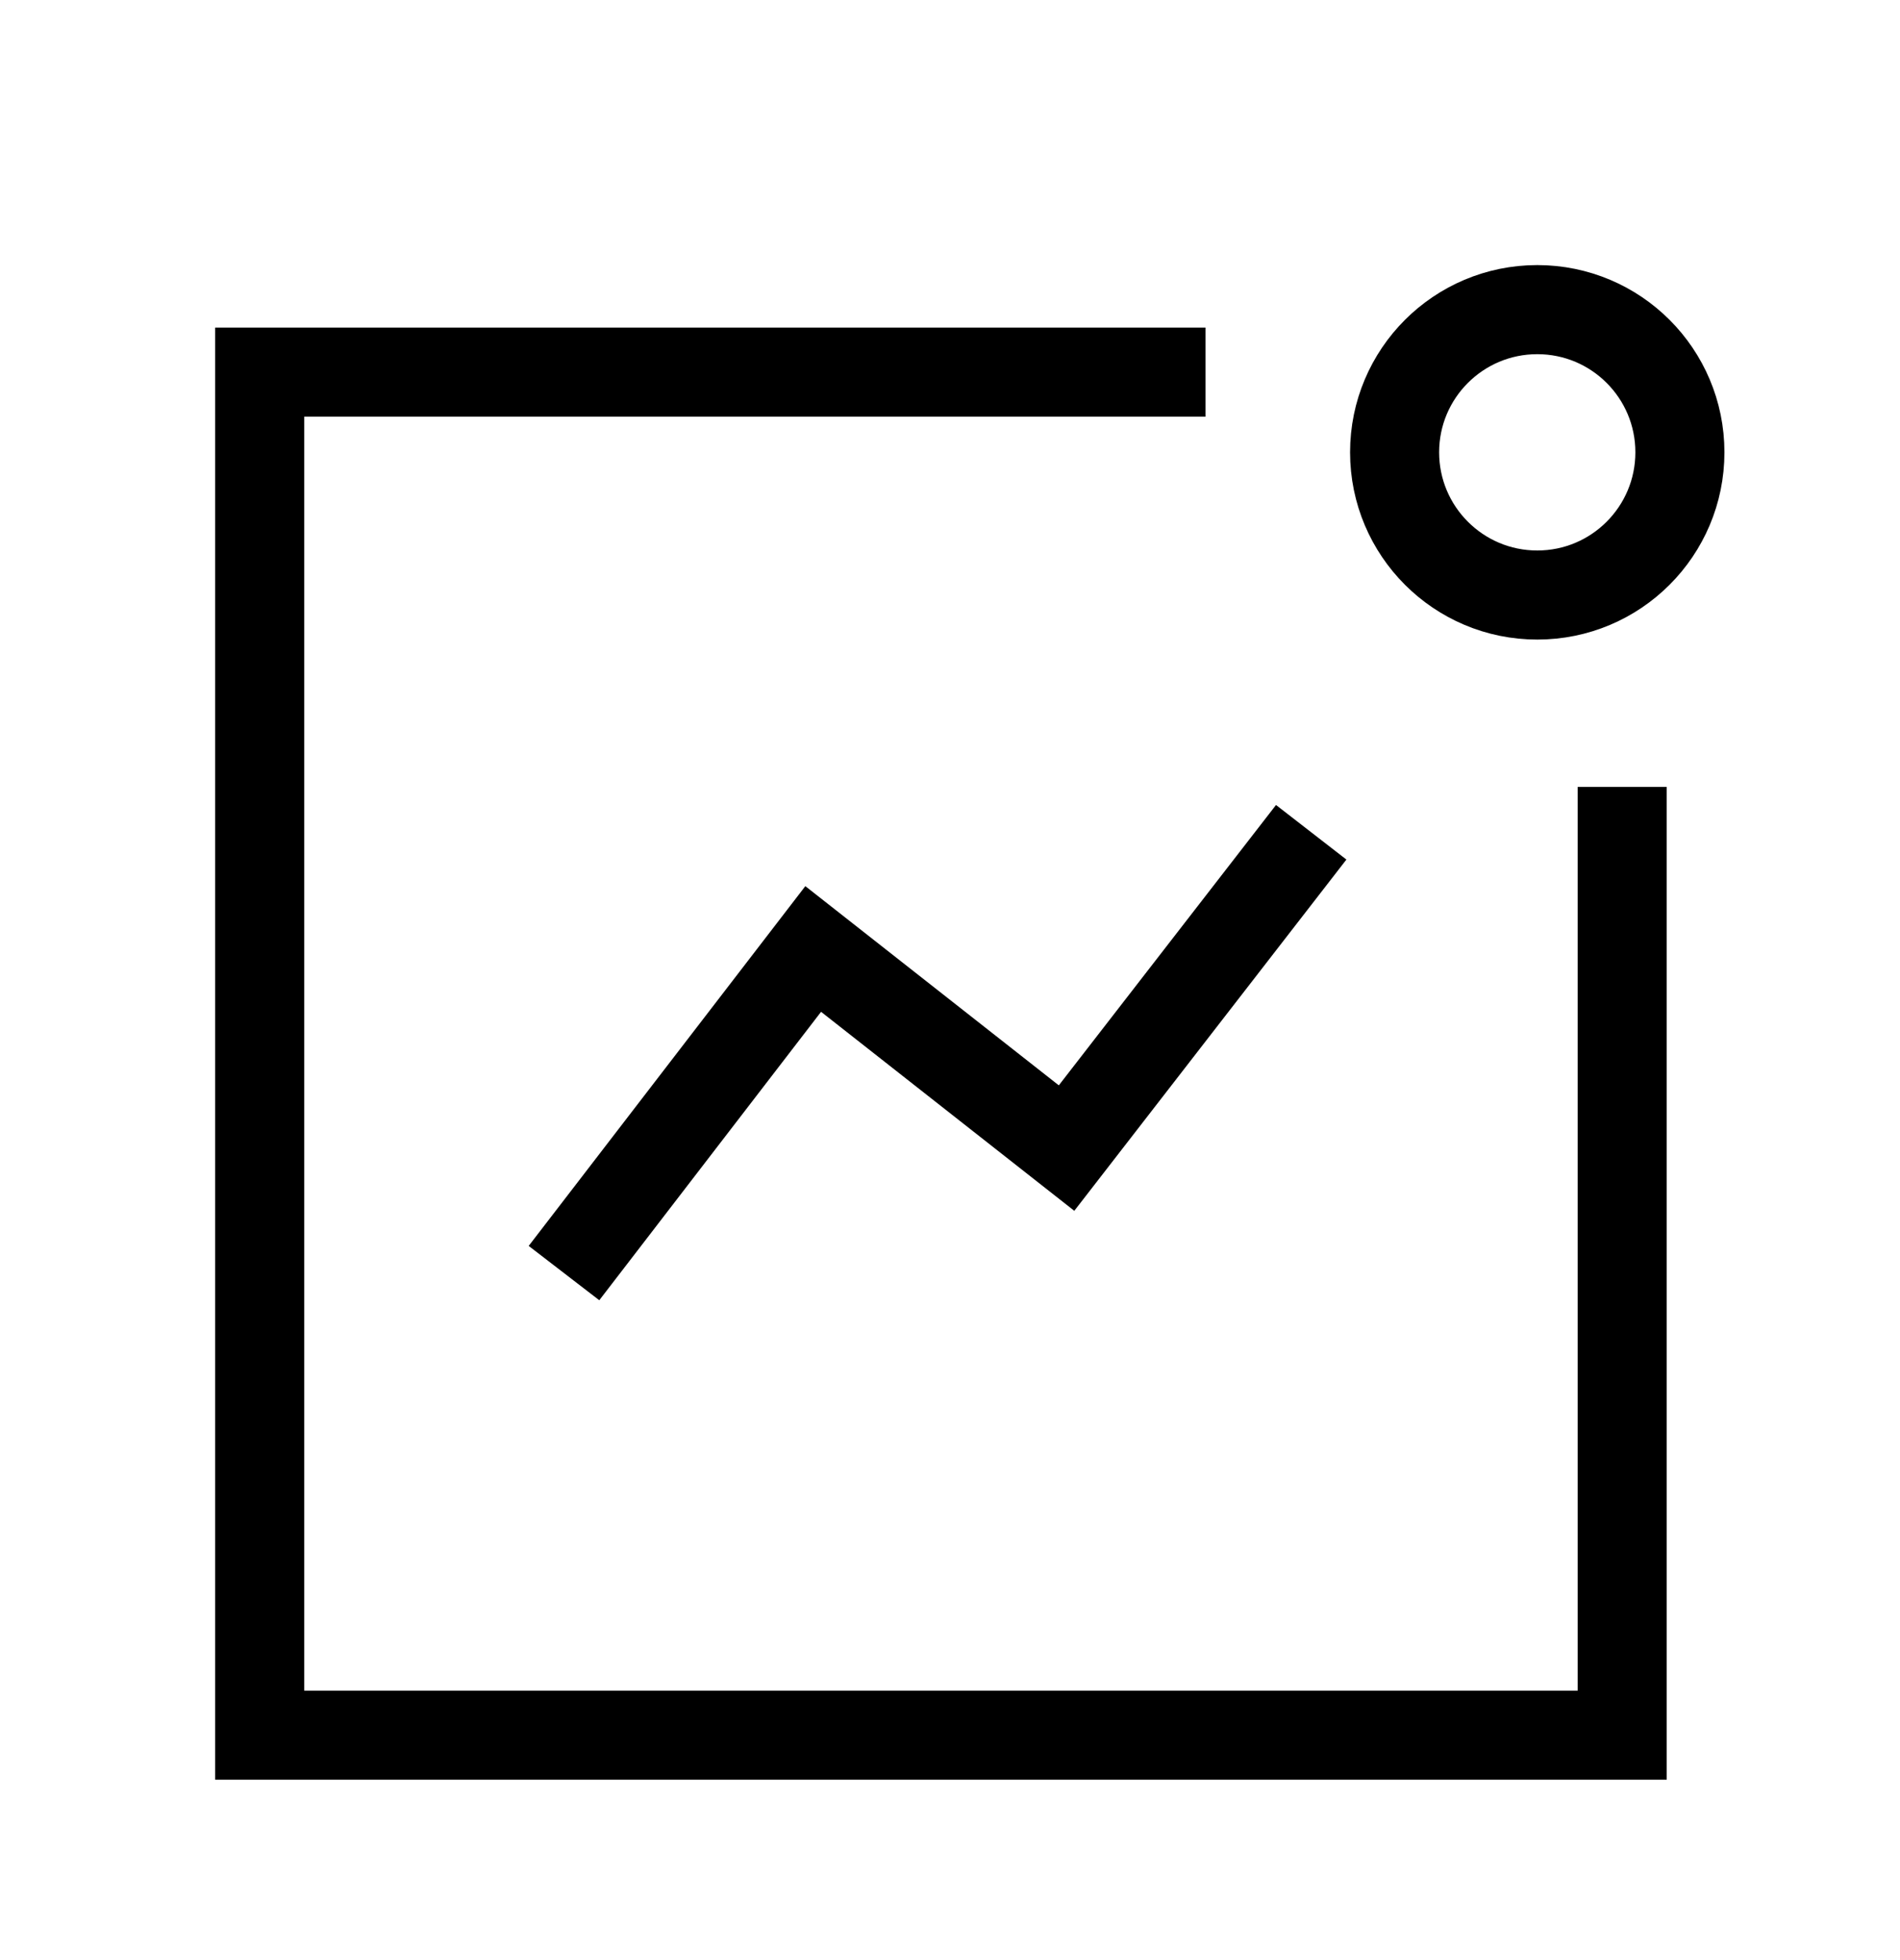
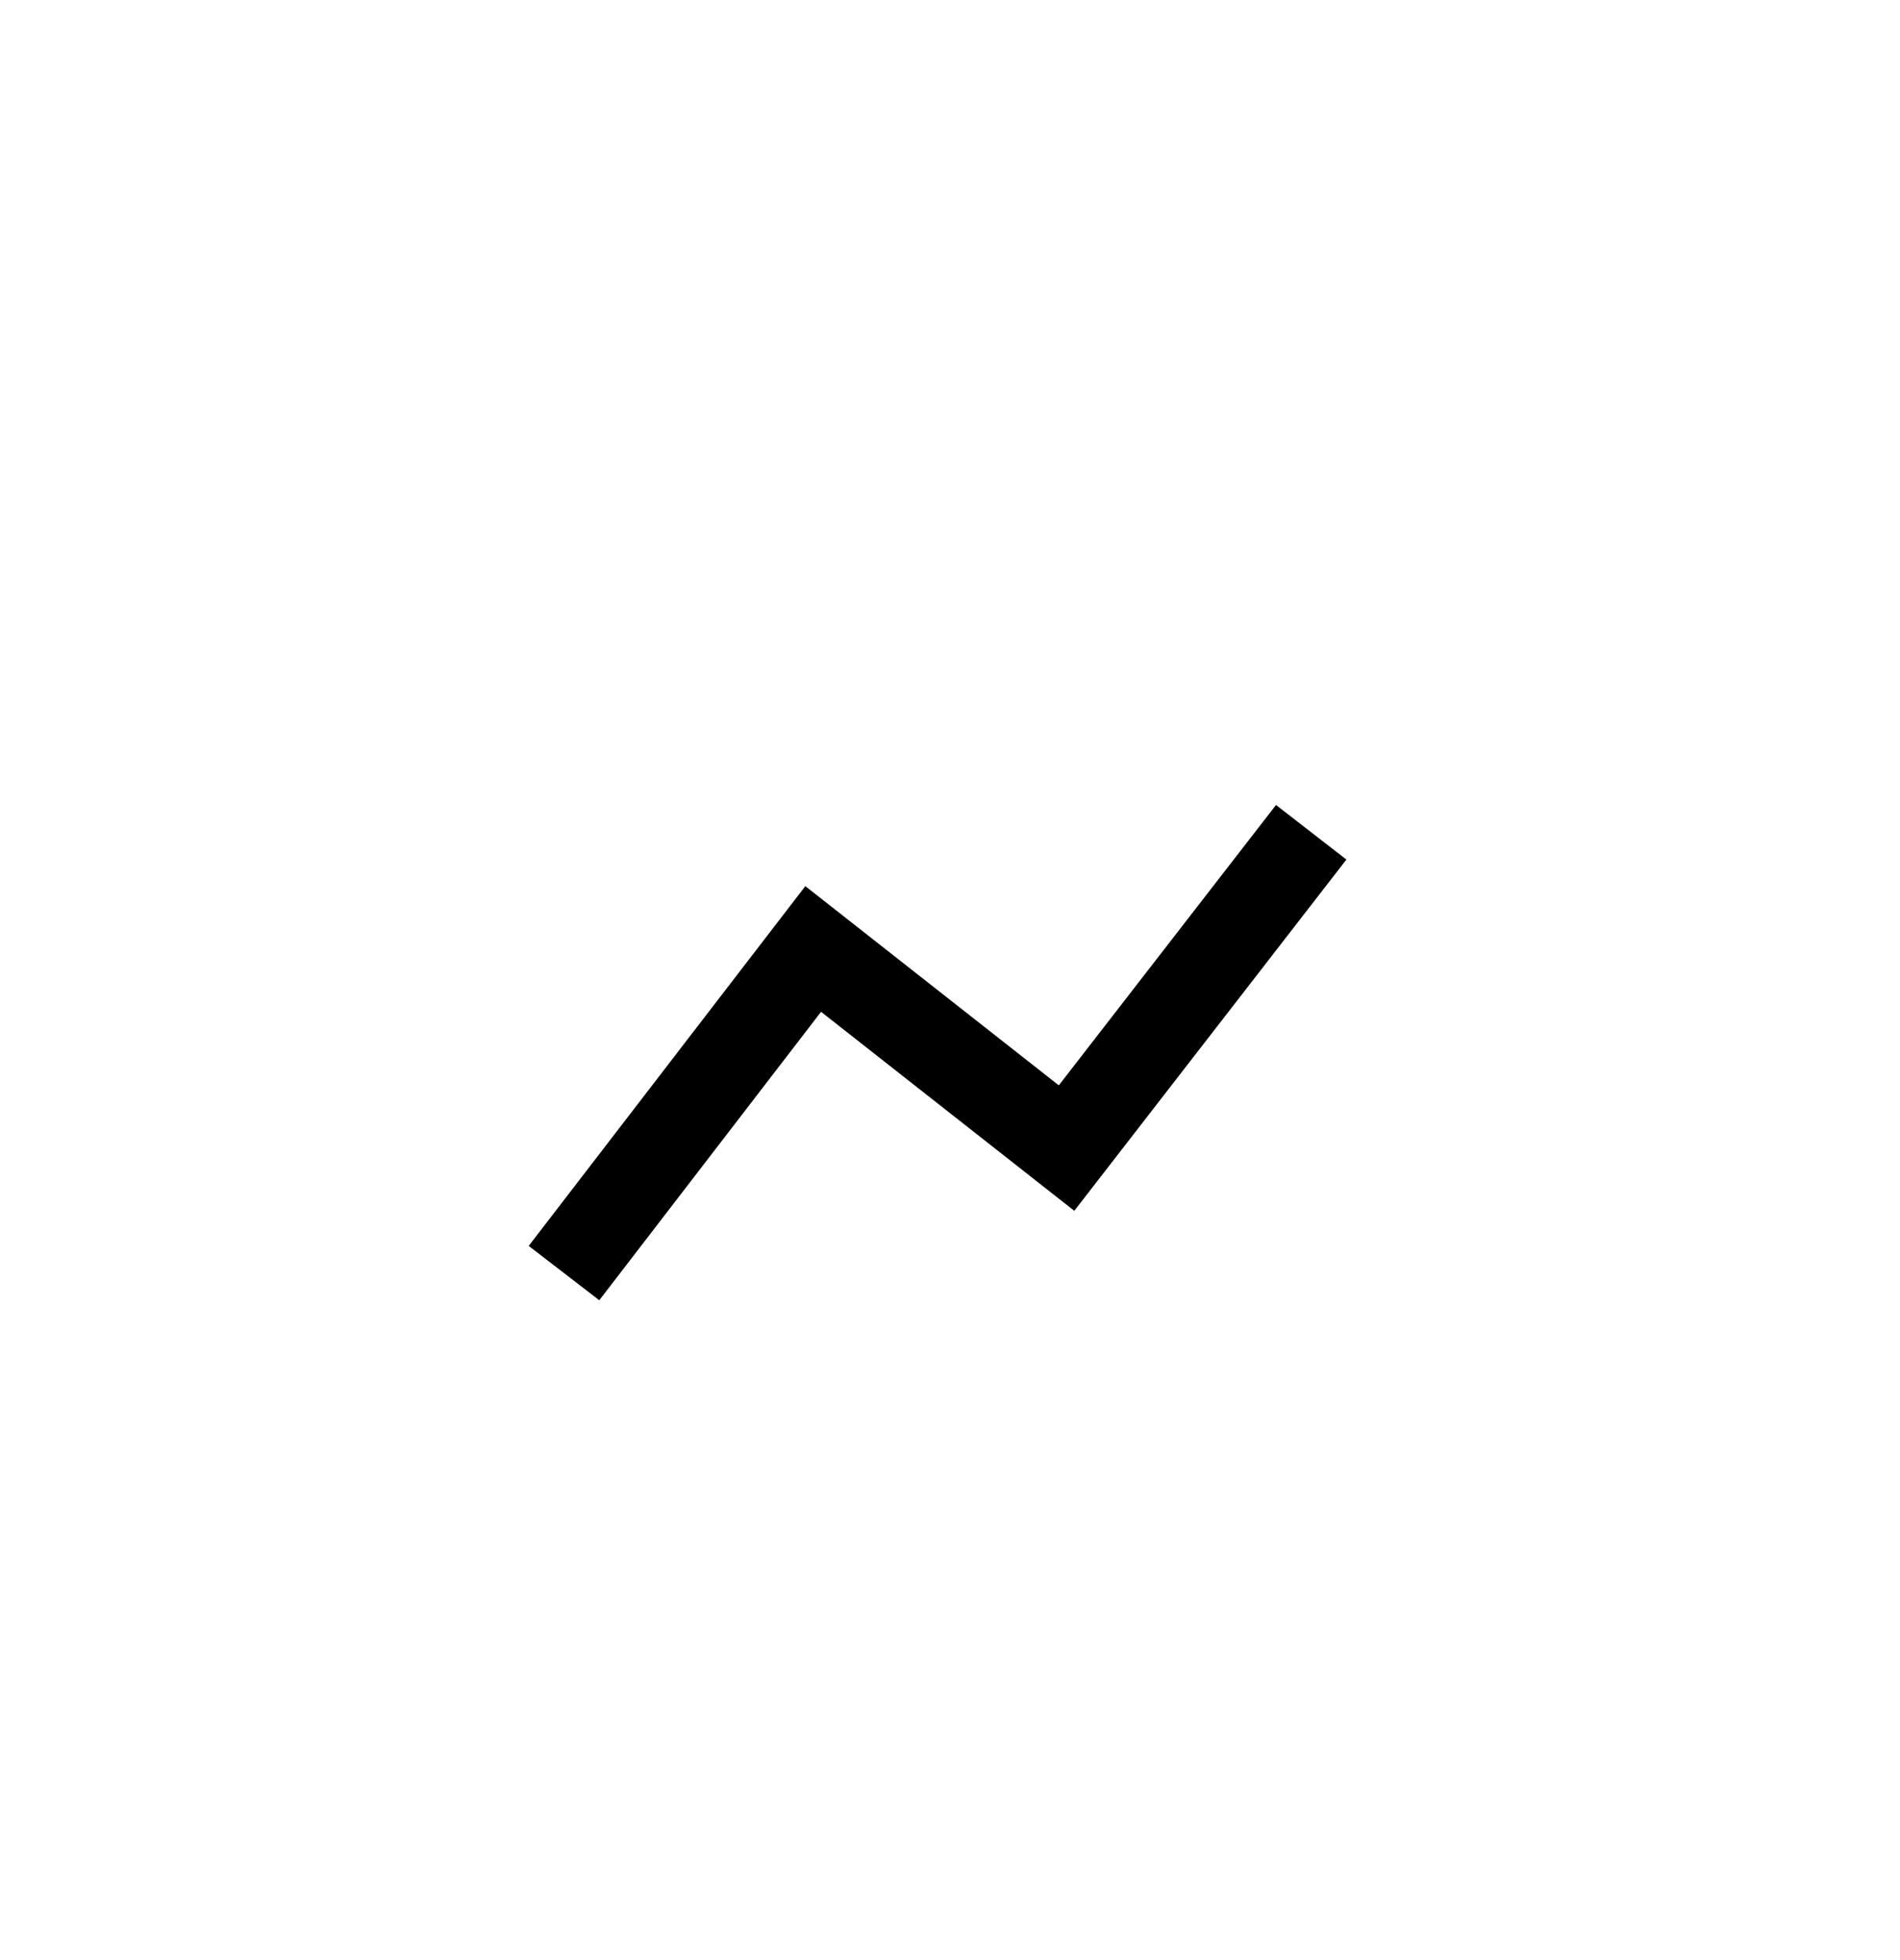
<svg xmlns="http://www.w3.org/2000/svg" width="32" height="33" viewBox="0 0 32 33" fill="none">
  <path d="M9.956 20.839L13.696 15.977L17.963 19.329L21.624 14.605" stroke="black" stroke-width="1.5" stroke-linecap="square" />
-   <path d="M25.891 10.018C27.218 10.018 28.293 8.942 28.293 7.615C28.293 6.288 27.218 5.213 25.891 5.213C24.564 5.213 23.488 6.288 23.488 7.615C23.488 8.942 24.564 10.018 25.891 10.018Z" stroke="black" stroke-width="1.5" stroke-linecap="square" />
-   <path d="M19.554 6.265H4.374V29.213H27.321V13.998" stroke="black" stroke-width="1.5" stroke-linecap="square" />
</svg>